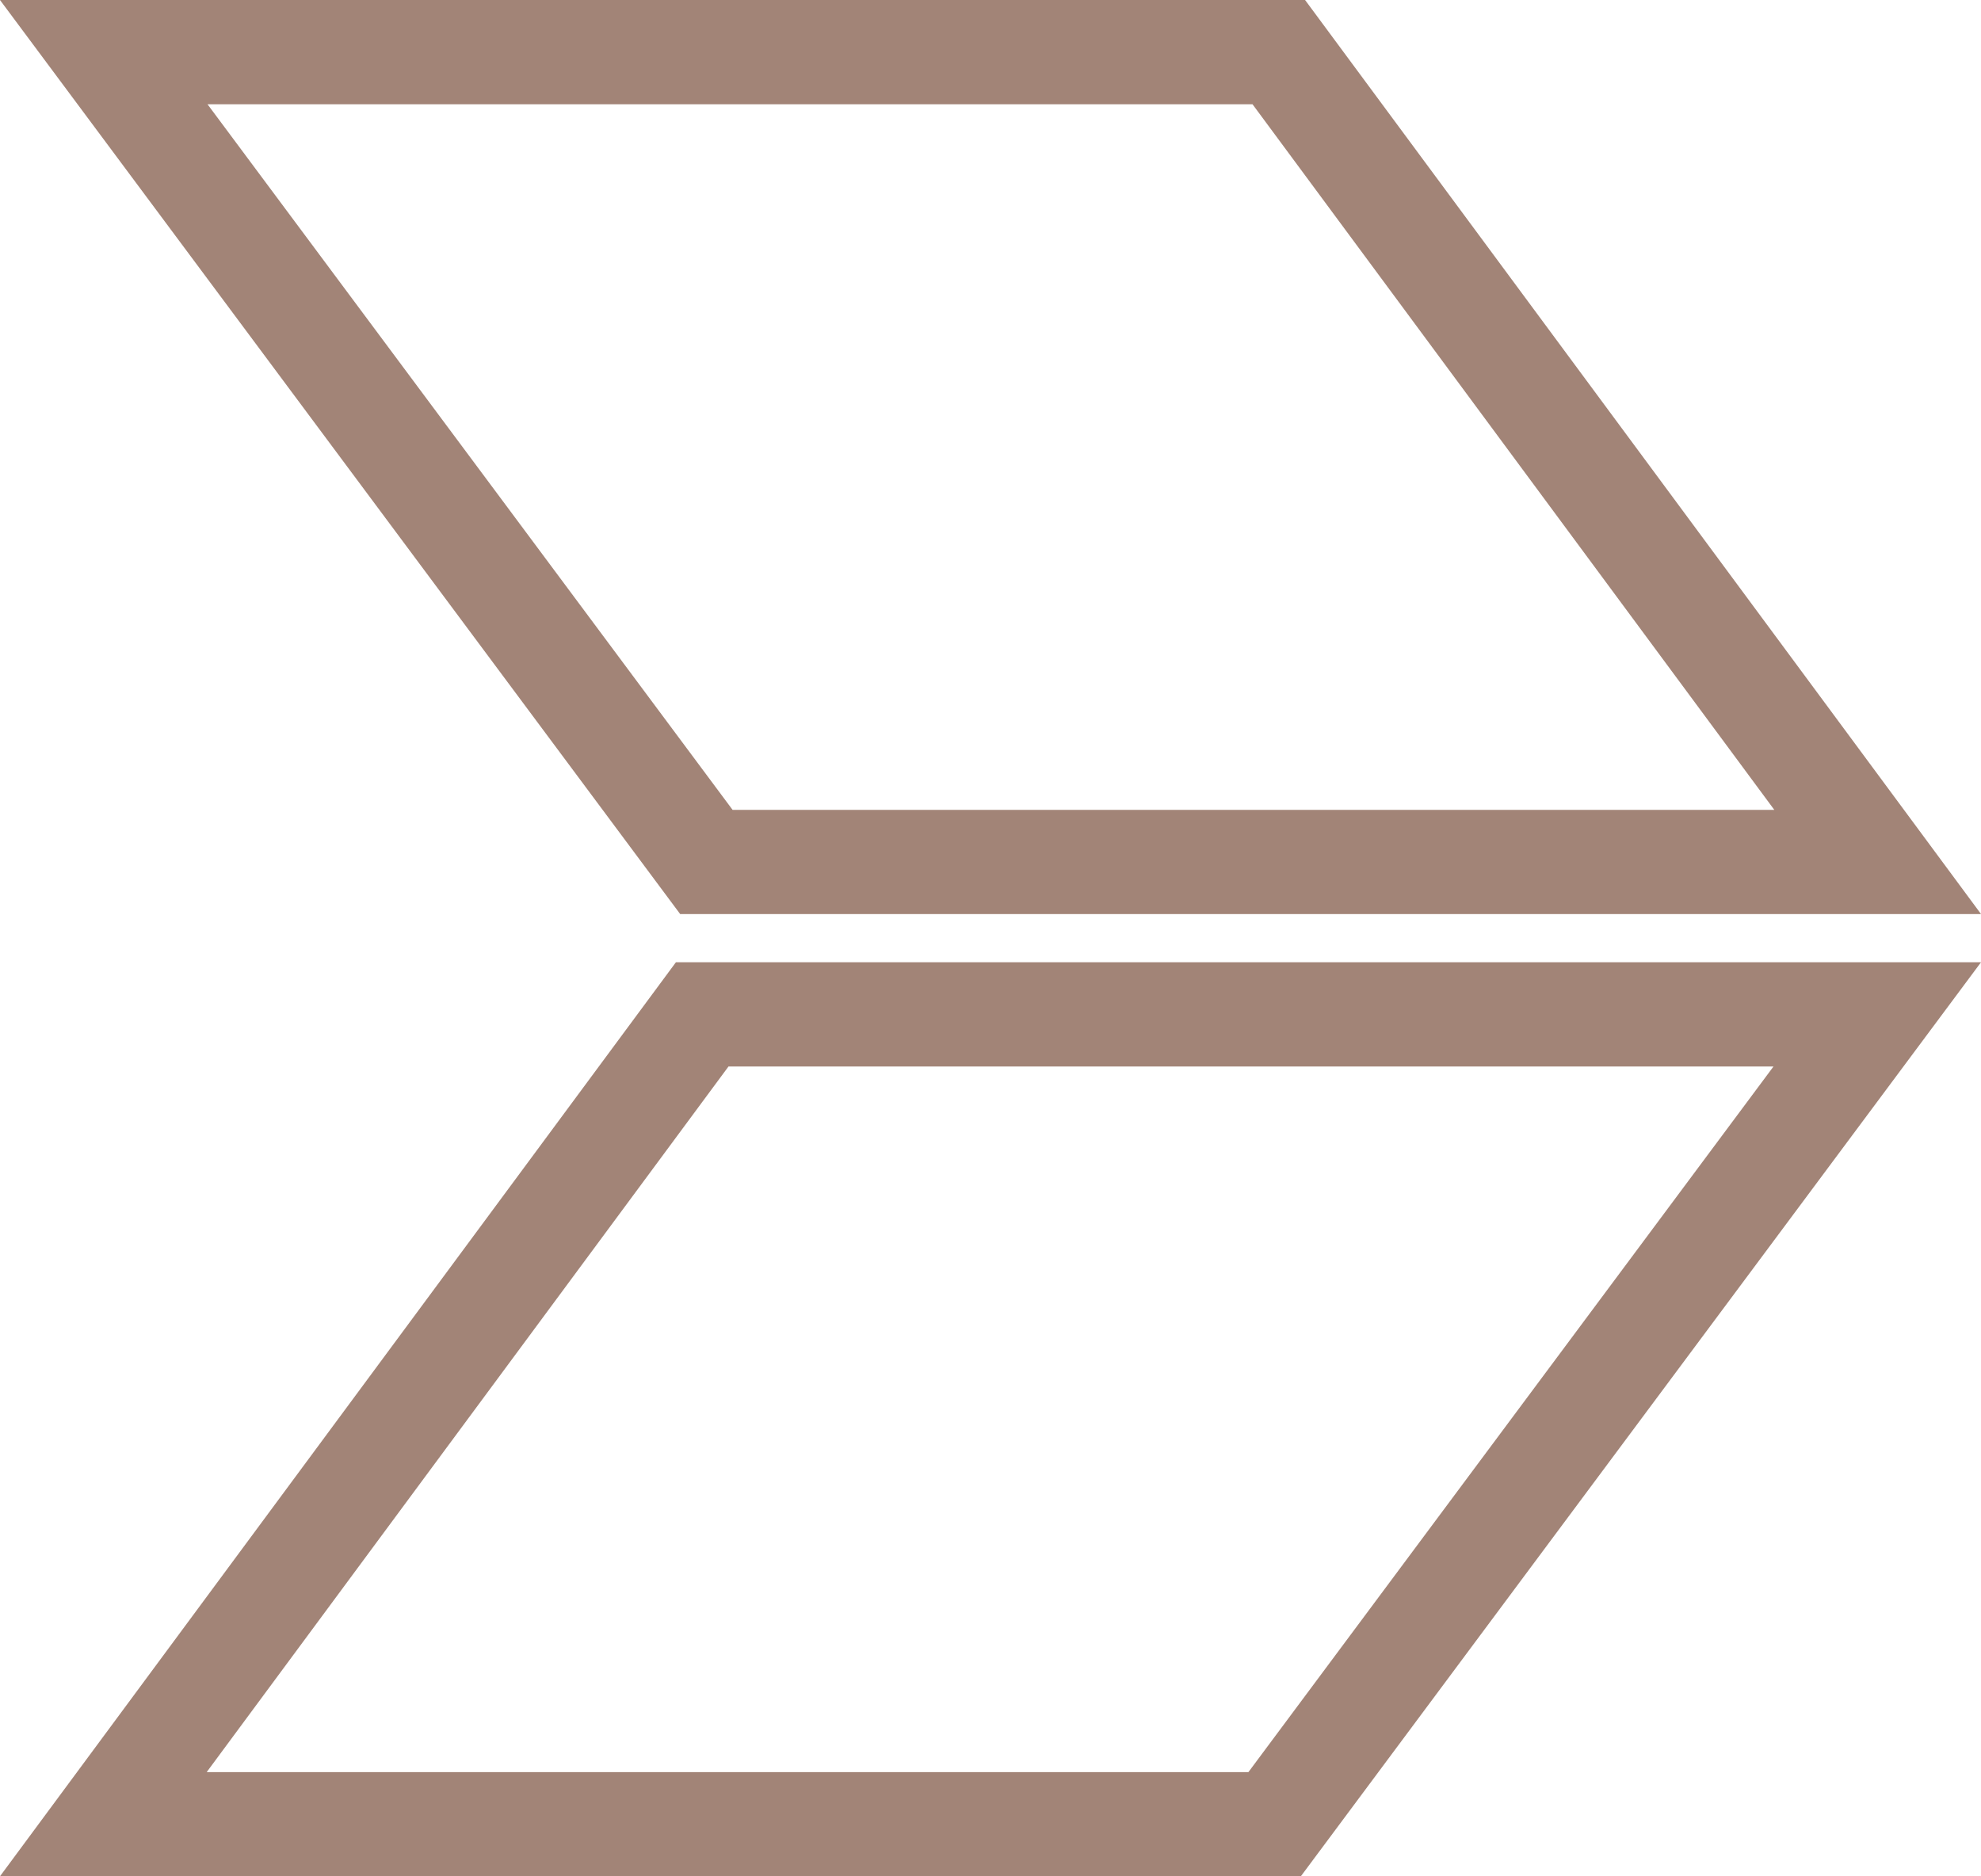
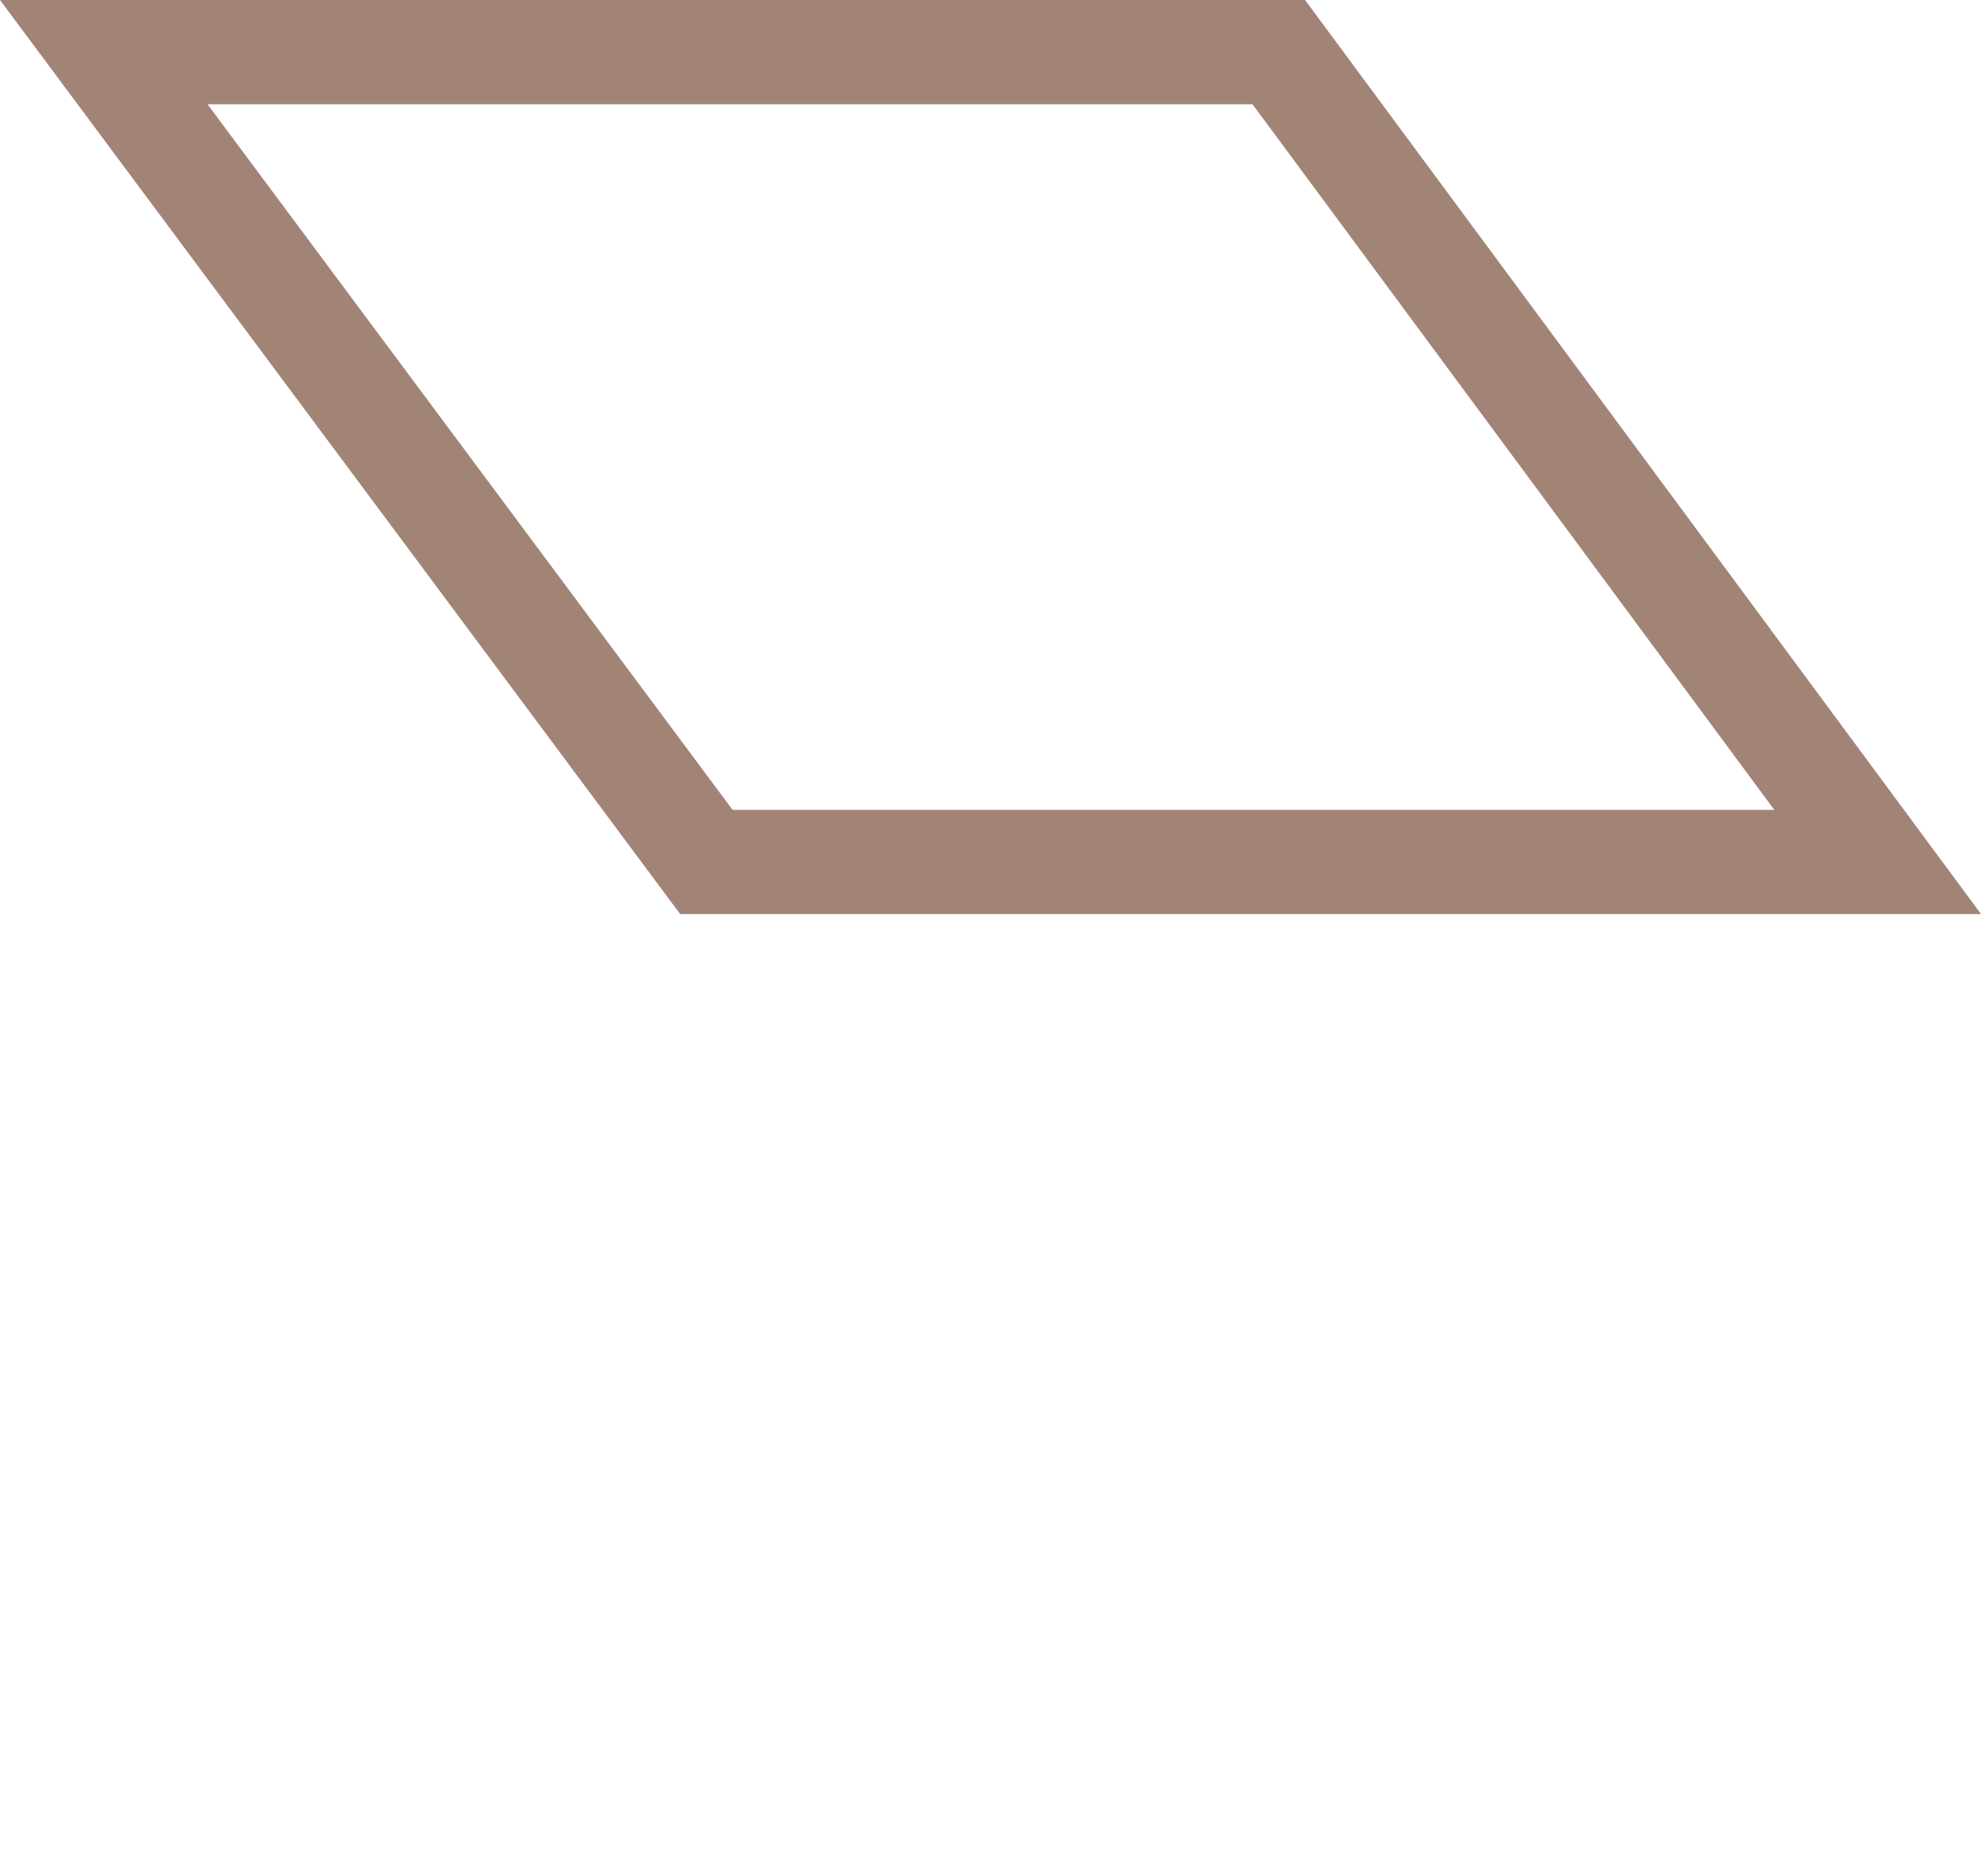
<svg xmlns="http://www.w3.org/2000/svg" width="19" height="18" viewBox="0 0 19 18" fill="none">
-   <path d="M0.991 17.5L6.735 9.731H18.005L12.225 17.5H0.991Z" stroke="#A28477" />
  <path d="M18.009 8.269L12.265 0.5H0.995L6.775 8.269H18.009Z" stroke="#A28477" />
</svg>